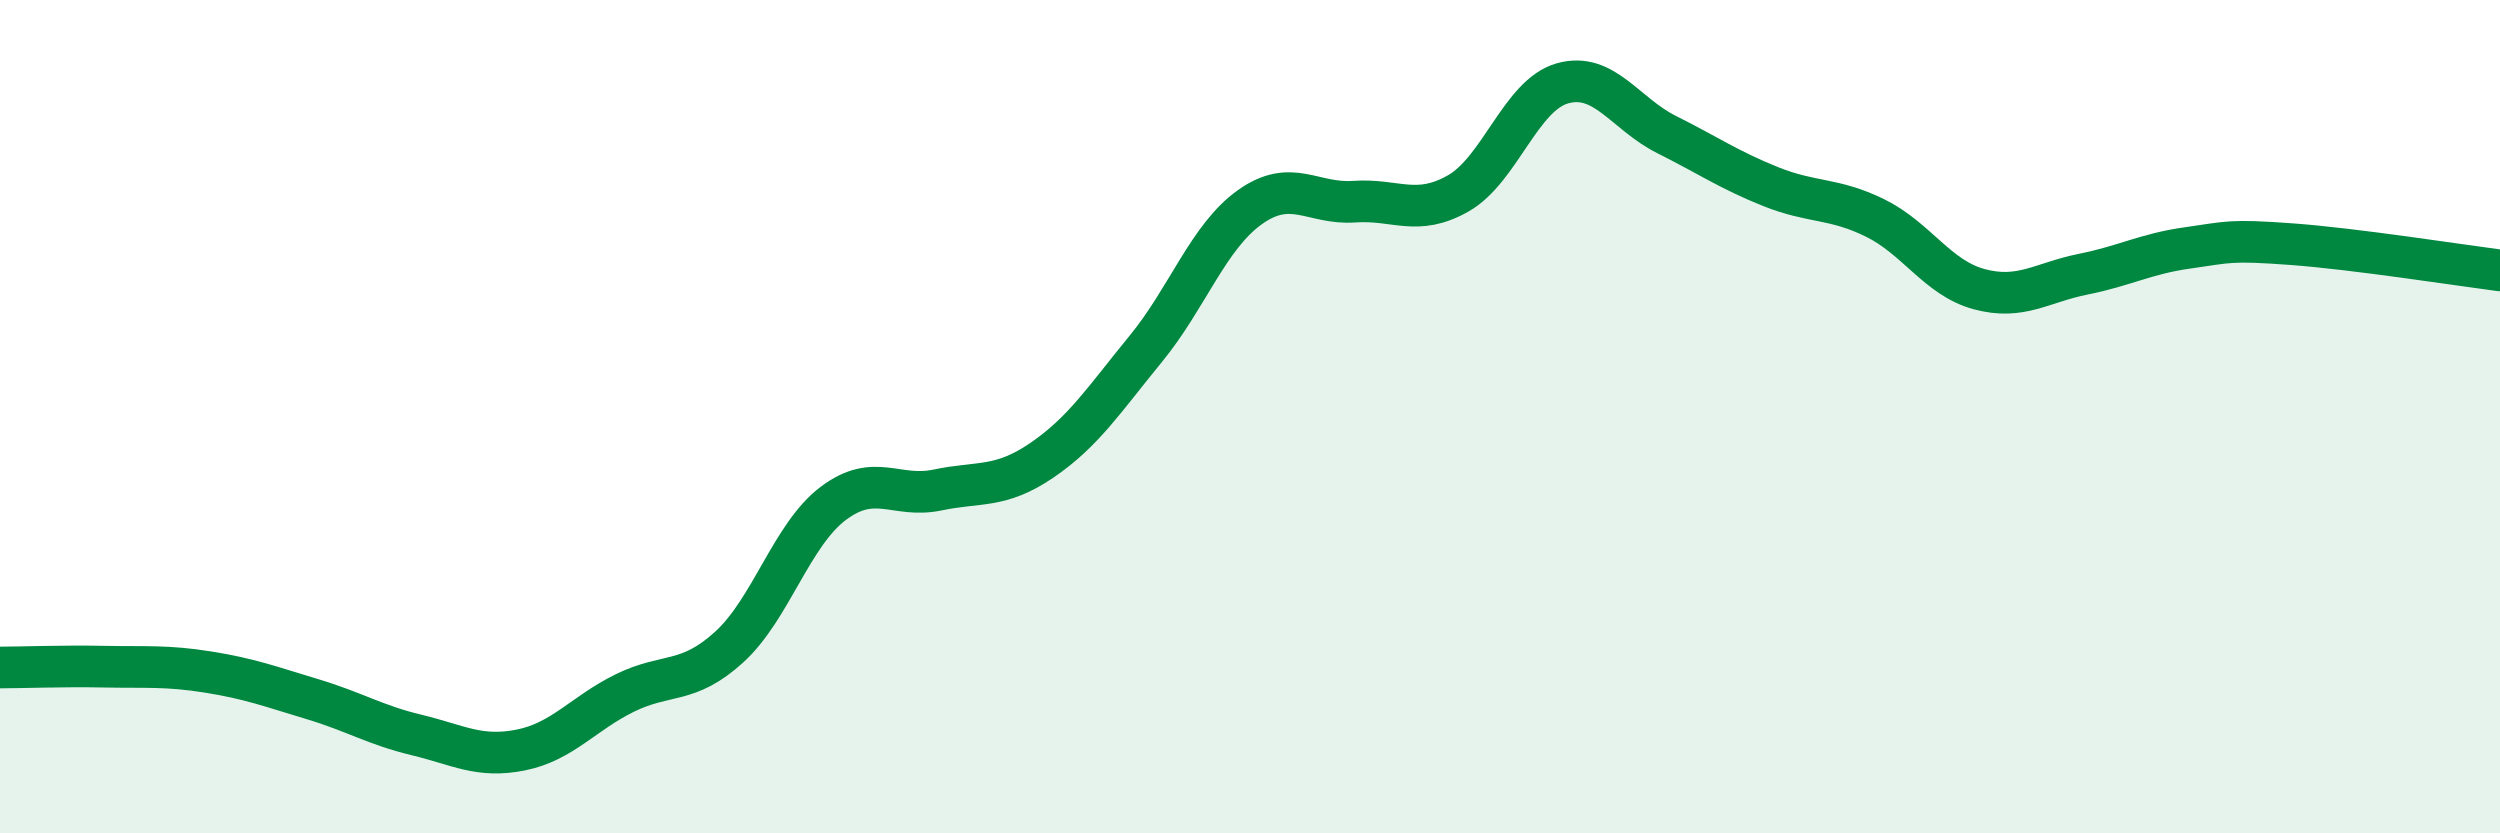
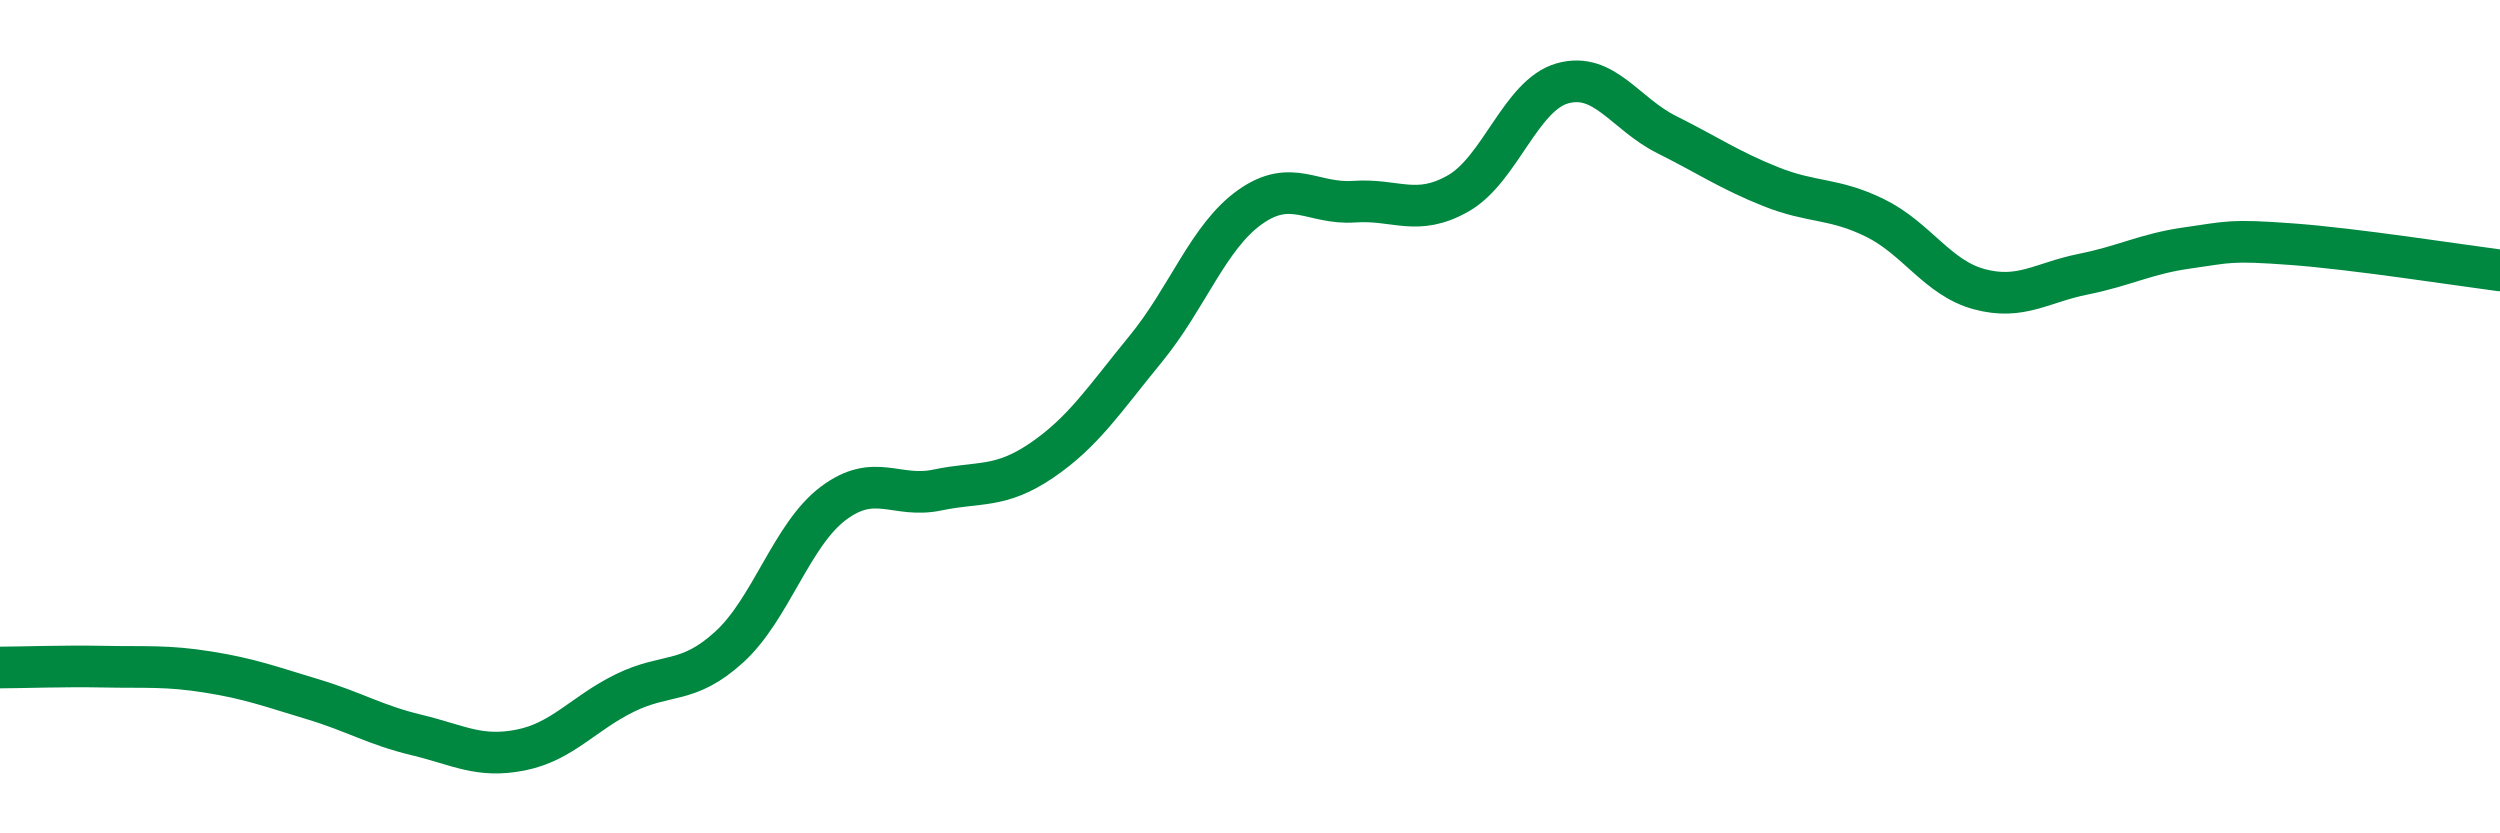
<svg xmlns="http://www.w3.org/2000/svg" width="60" height="20" viewBox="0 0 60 20">
-   <path d="M 0,16.02 C 0.5,16.02 1.5,15.98 2.5,16 C 3.5,16.02 4,15.97 5,16.13 C 6,16.29 6.5,16.48 7.5,16.78 C 8.5,17.08 9,17.4 10,17.64 C 11,17.88 11.5,18.2 12.5,18 C 13.5,17.8 14,17.12 15,16.63 C 16,16.14 16.5,16.44 17.5,15.53 C 18.5,14.62 19,12.83 20,12.08 C 21,11.33 21.5,11.97 22.5,11.76 C 23.5,11.55 24,11.73 25,11.05 C 26,10.37 26.5,9.59 27.5,8.37 C 28.5,7.15 29,5.68 30,4.97 C 31,4.26 31.5,4.91 32.5,4.84 C 33.5,4.77 34,5.21 35,4.64 C 36,4.07 36.5,2.28 37.5,2 C 38.5,1.72 39,2.73 40,3.23 C 41,3.73 41.5,4.08 42.5,4.48 C 43.5,4.88 44,4.74 45,5.23 C 46,5.72 46.5,6.67 47.5,6.94 C 48.5,7.21 49,6.78 50,6.58 C 51,6.38 51.5,6.09 52.5,5.95 C 53.5,5.81 53.5,5.75 55,5.86 C 56.5,5.97 59,6.36 60,6.49L60 20L0 20Z" fill="#008740" opacity="0.1" stroke-linecap="round" stroke-linejoin="round" />
  <path d="M 0,16.02 C 0.5,16.02 1.5,15.98 2.5,16 C 3.5,16.02 4,15.97 5,16.13 C 6,16.29 6.5,16.48 7.5,16.78 C 8.5,17.08 9,17.4 10,17.64 C 11,17.88 11.5,18.2 12.5,18 C 13.5,17.8 14,17.12 15,16.63 C 16,16.14 16.5,16.44 17.5,15.53 C 18.5,14.62 19,12.83 20,12.08 C 21,11.33 21.5,11.97 22.5,11.76 C 23.5,11.55 24,11.73 25,11.05 C 26,10.37 26.5,9.59 27.5,8.37 C 28.5,7.15 29,5.68 30,4.97 C 31,4.26 31.5,4.91 32.5,4.84 C 33.5,4.77 34,5.21 35,4.64 C 36,4.07 36.5,2.28 37.5,2 C 38.5,1.72 39,2.73 40,3.23 C 41,3.73 41.5,4.08 42.5,4.48 C 43.5,4.88 44,4.74 45,5.23 C 46,5.72 46.5,6.67 47.5,6.94 C 48.5,7.21 49,6.78 50,6.58 C 51,6.38 51.5,6.09 52.5,5.95 C 53.5,5.81 53.5,5.75 55,5.86 C 56.5,5.97 59,6.36 60,6.49" stroke="#008740" stroke-width="1" fill="none" stroke-linecap="round" stroke-linejoin="round" />
</svg>